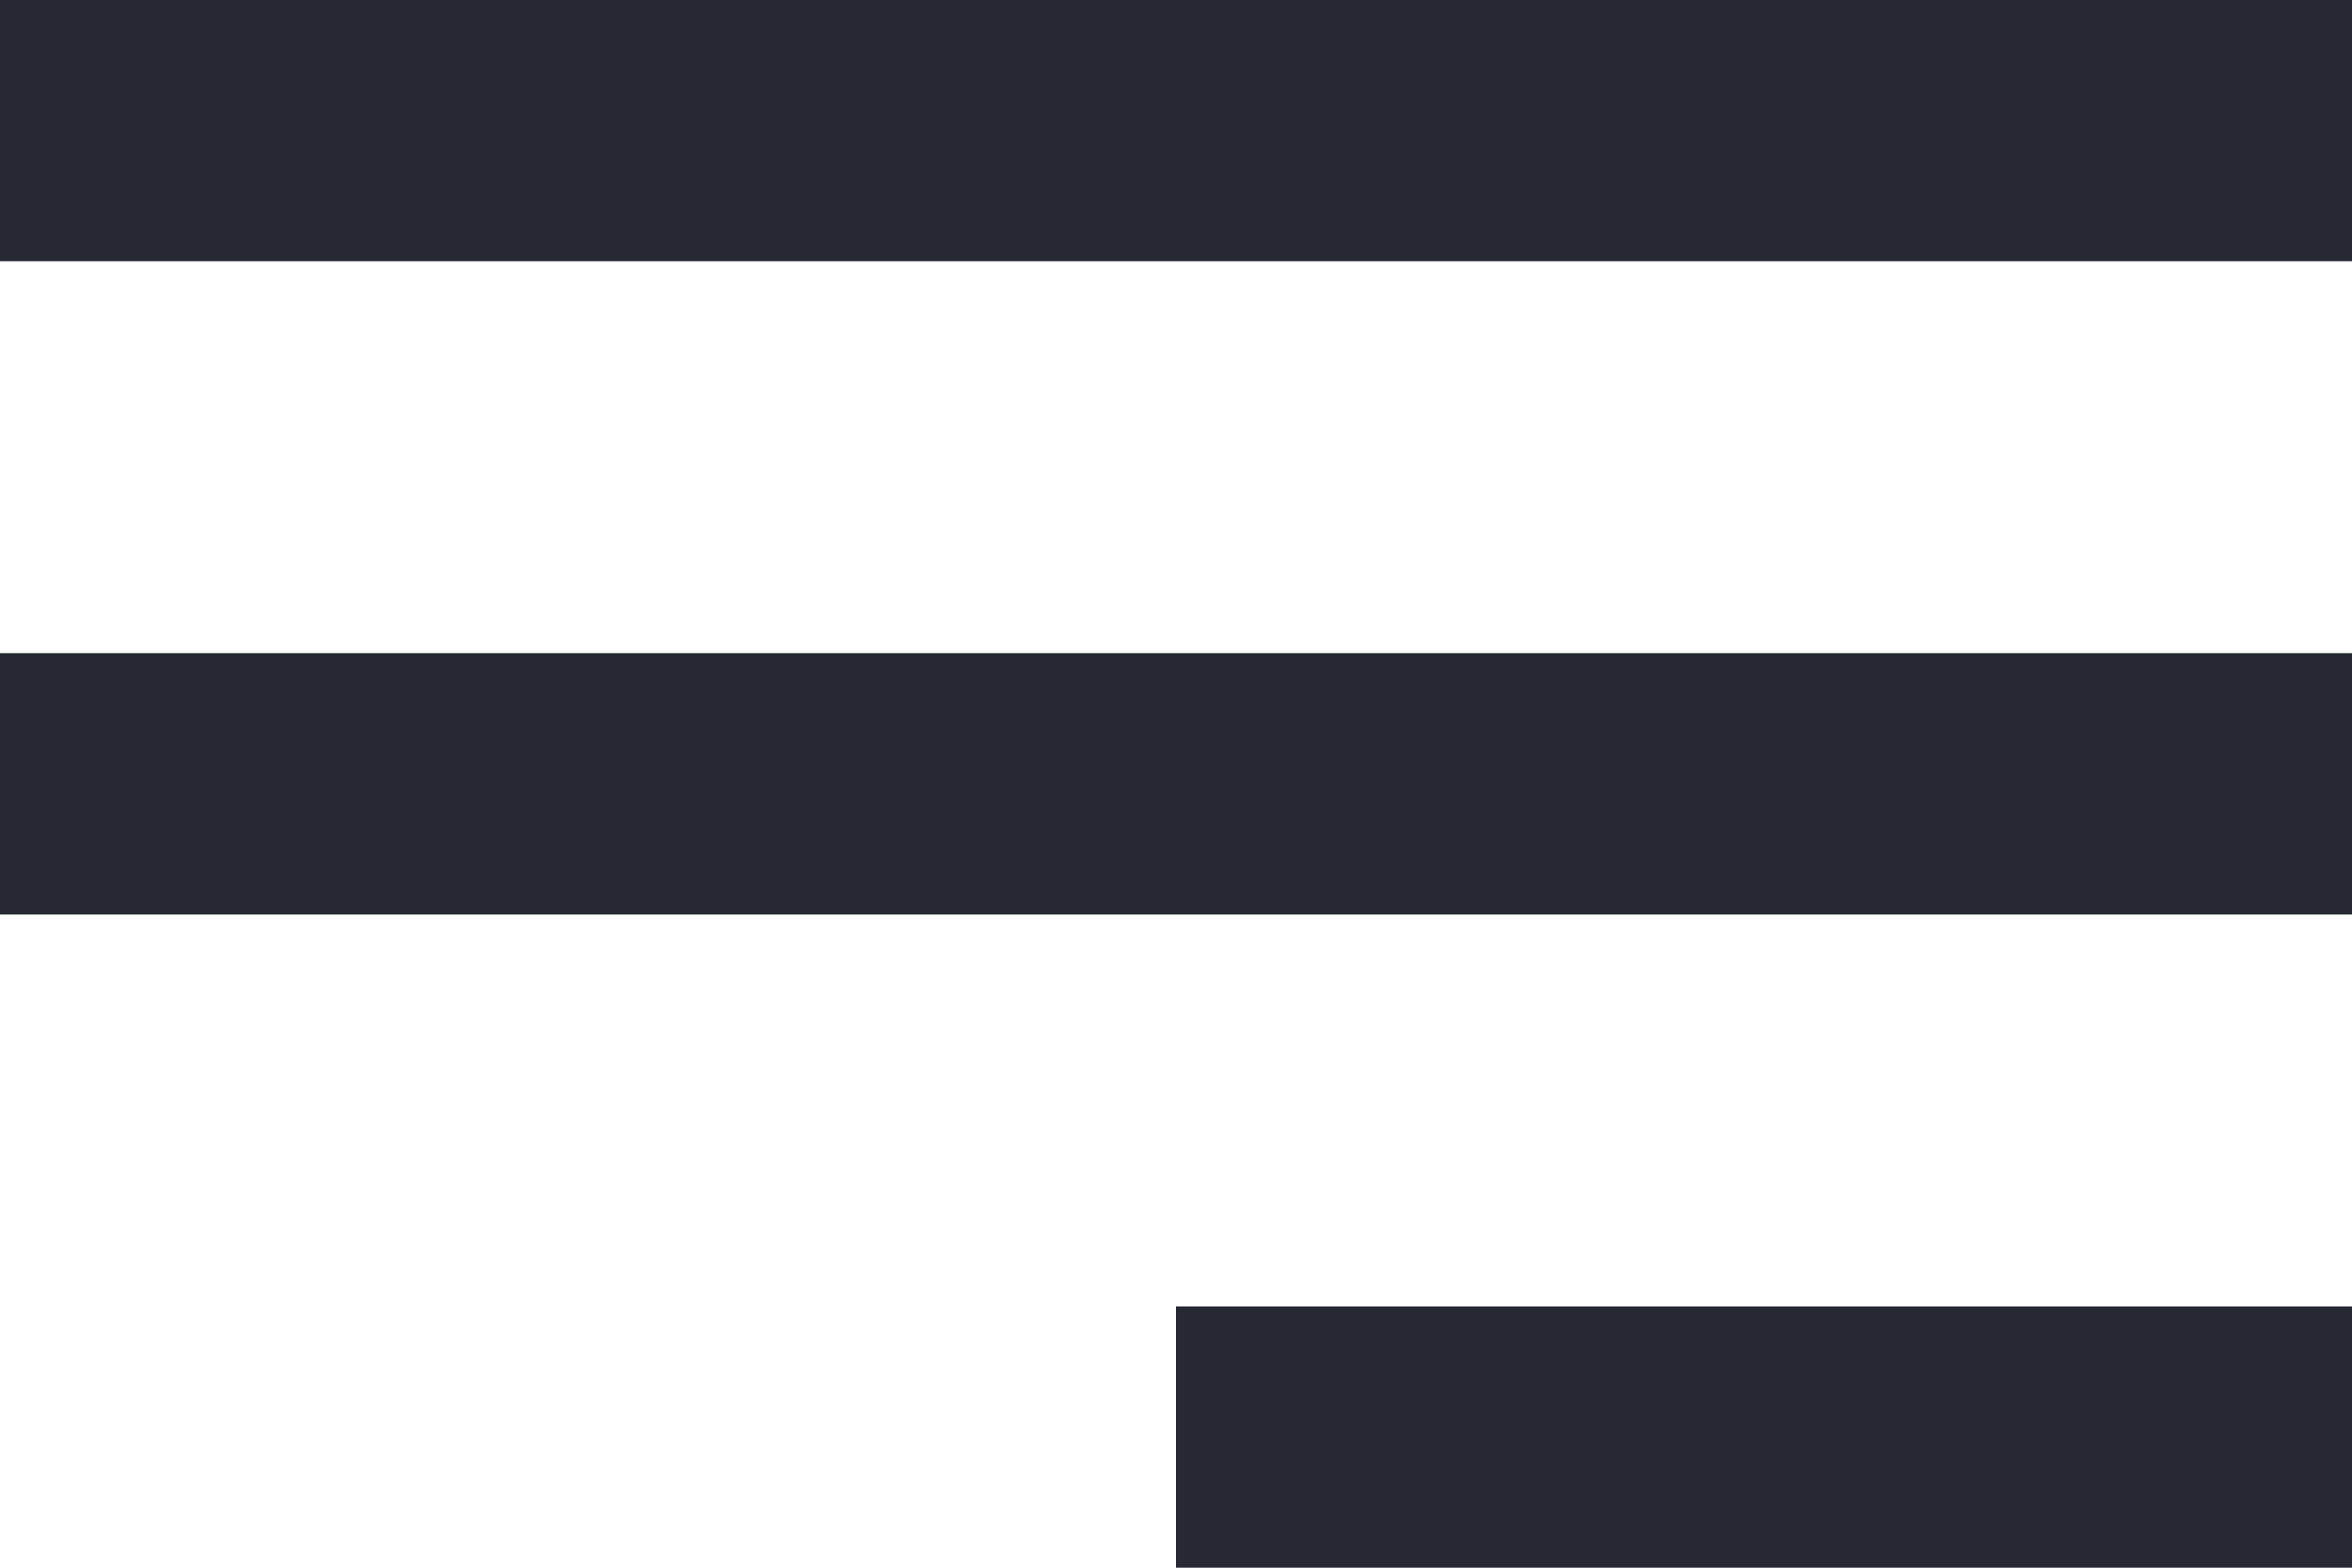
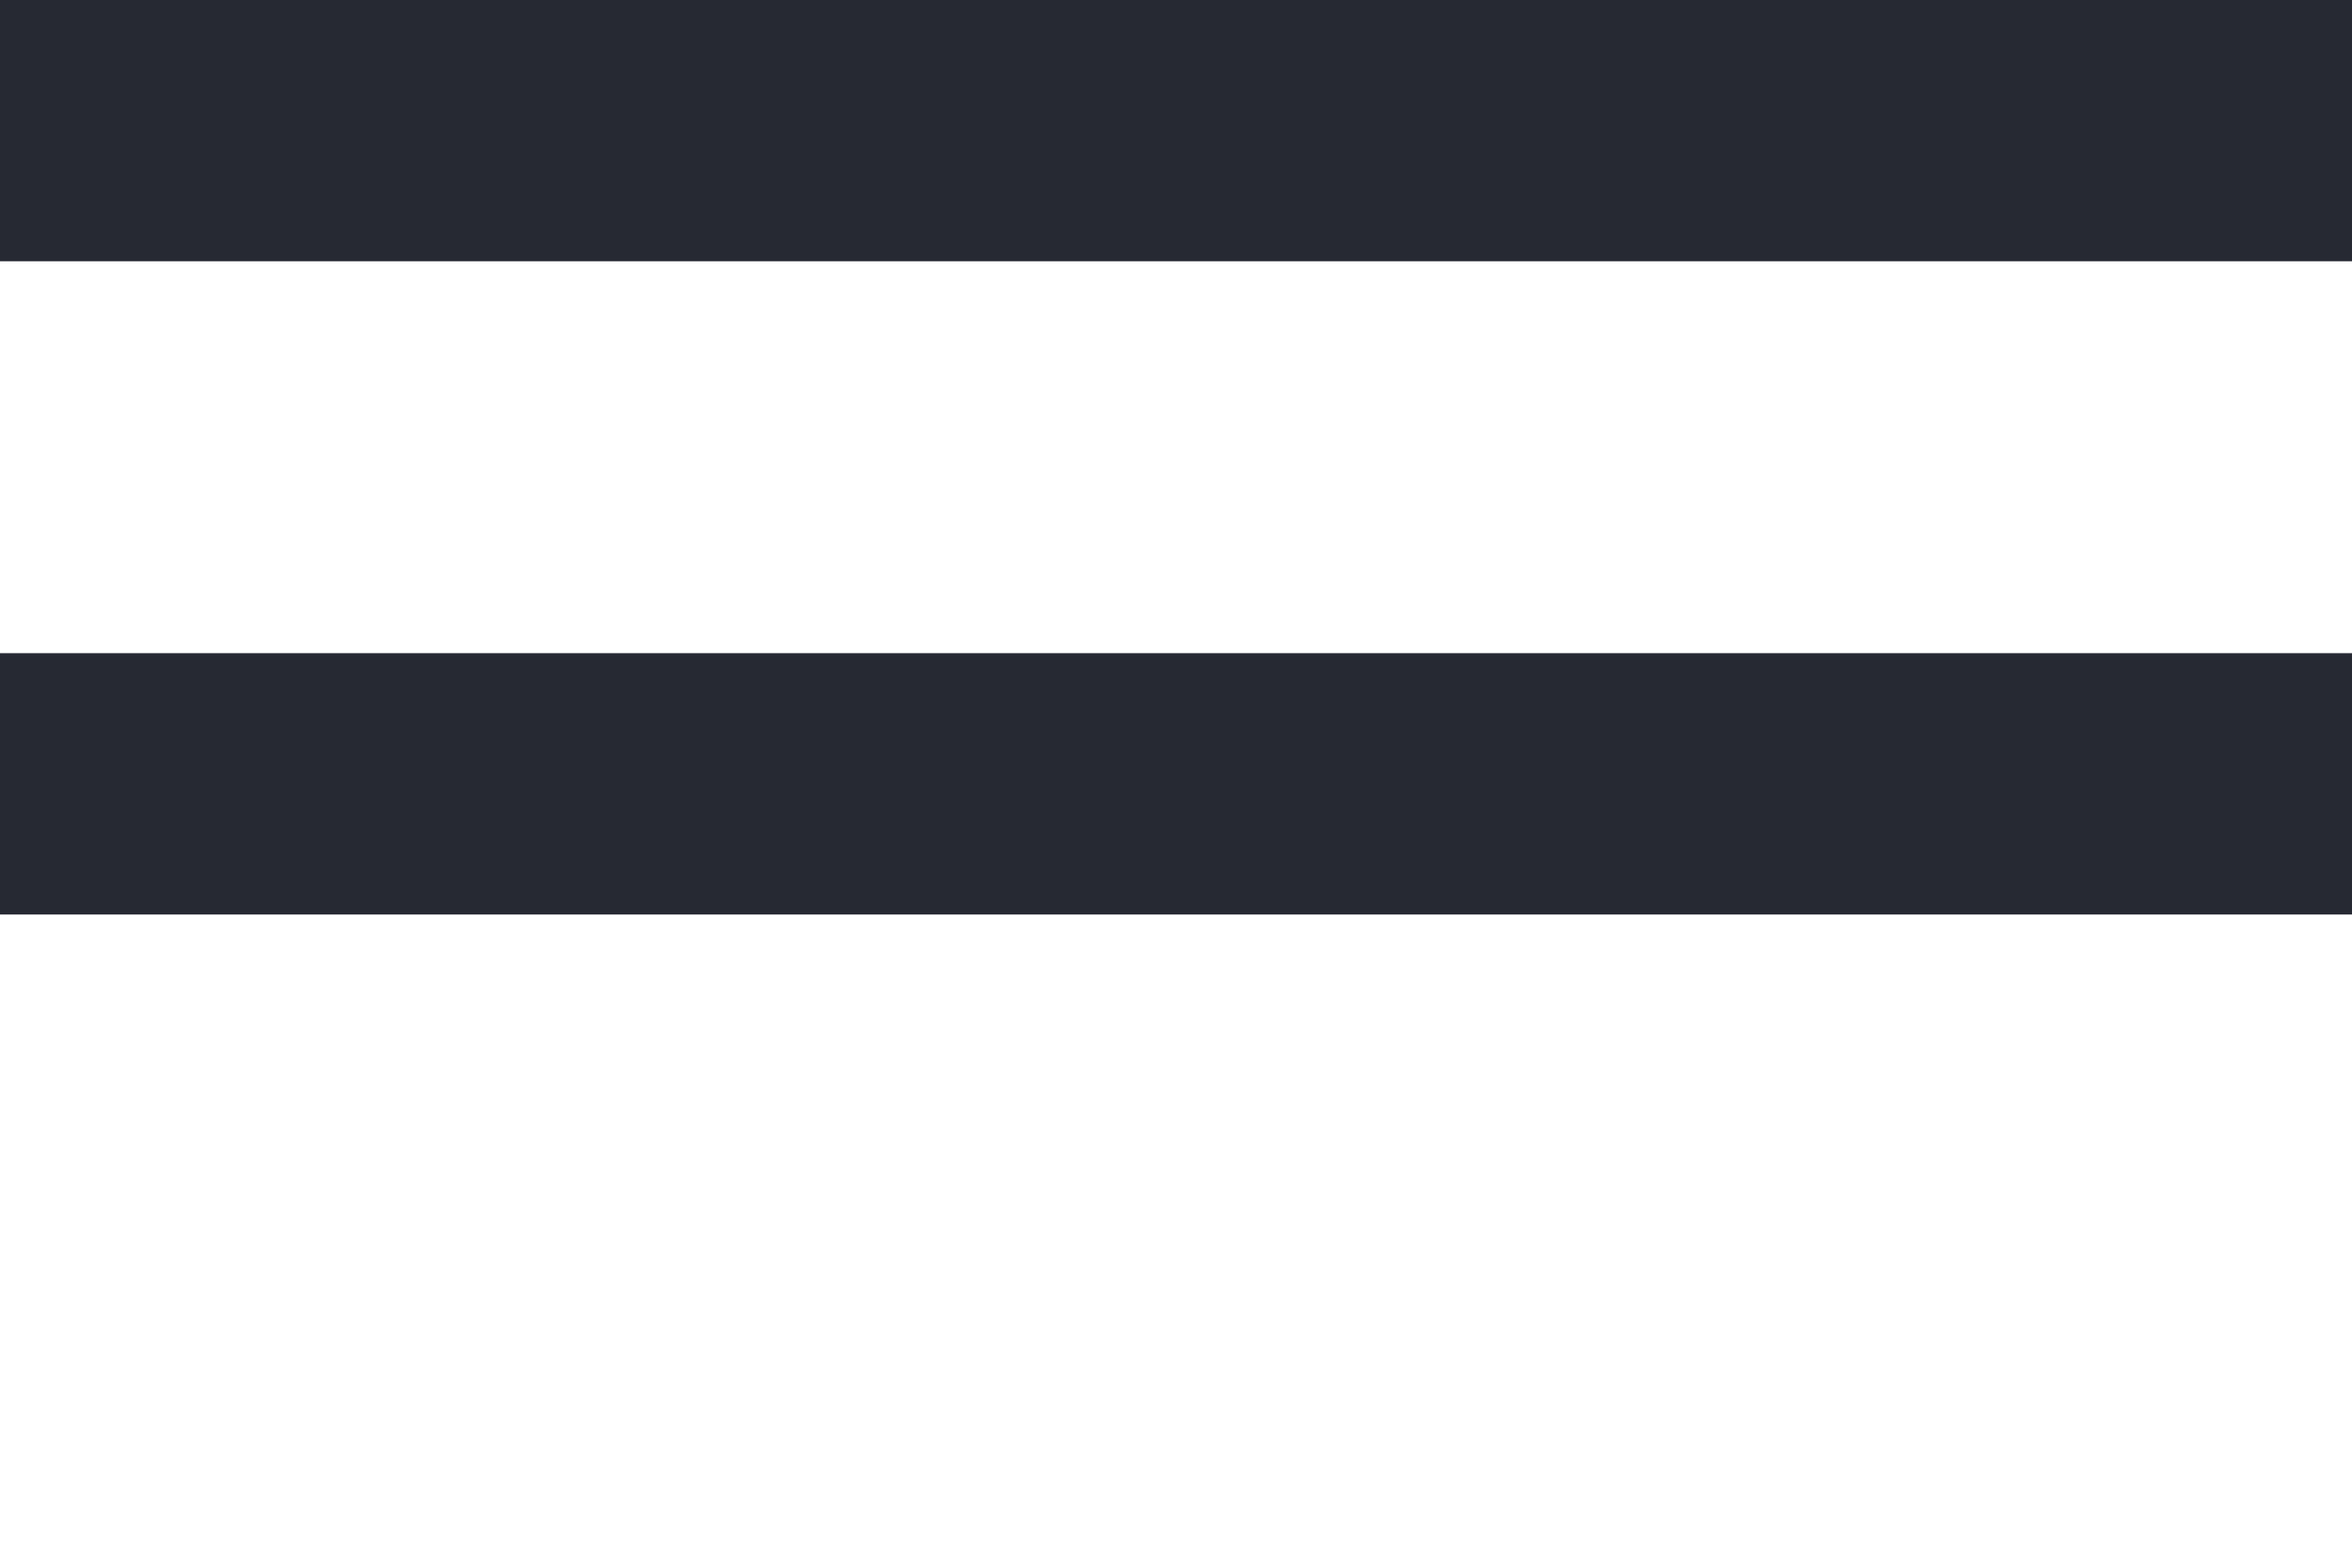
<svg xmlns="http://www.w3.org/2000/svg" width="30" height="20" viewBox="0 0 30 20" fill="none">
-   <path d="M30 20H15V16.667H30V20ZM30 11.667H0V8.333H30V11.667ZM30 3.333H0V0H30V3.333Z" fill="#262933" />
+   <path d="M30 20V16.667H30V20ZM30 11.667H0V8.333H30V11.667ZM30 3.333H0V0H30V3.333Z" fill="#262933" />
</svg>